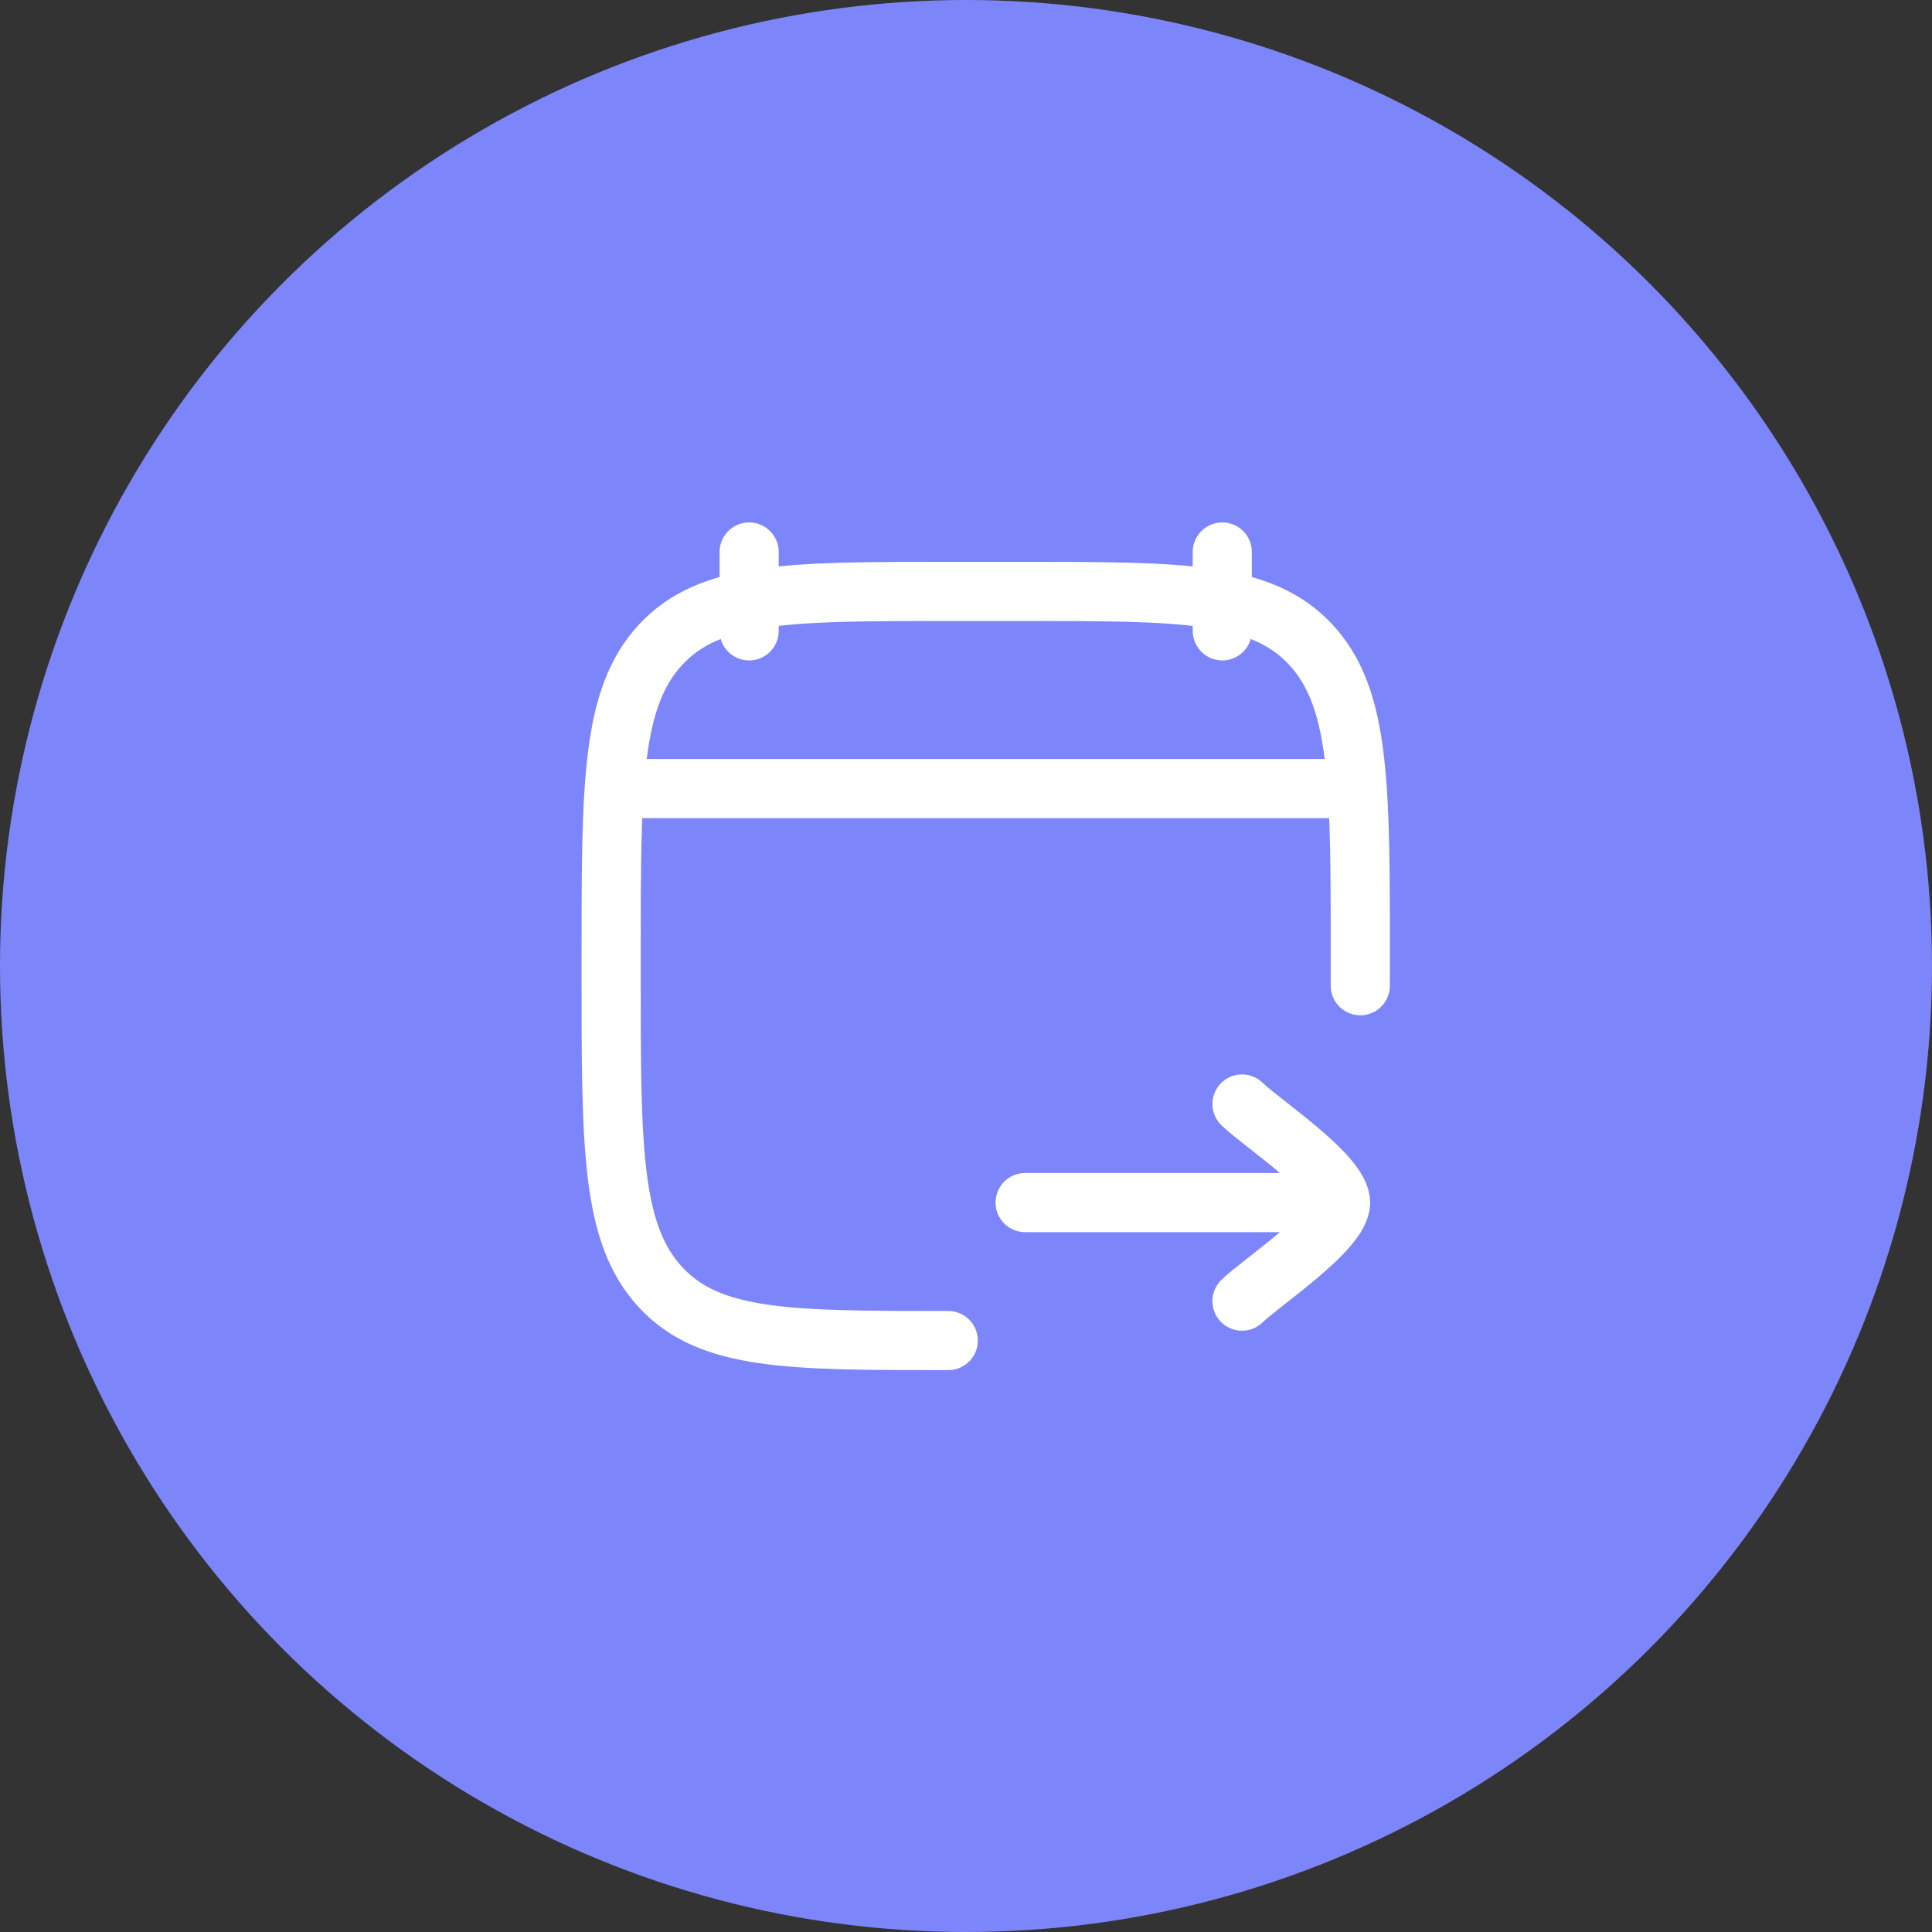
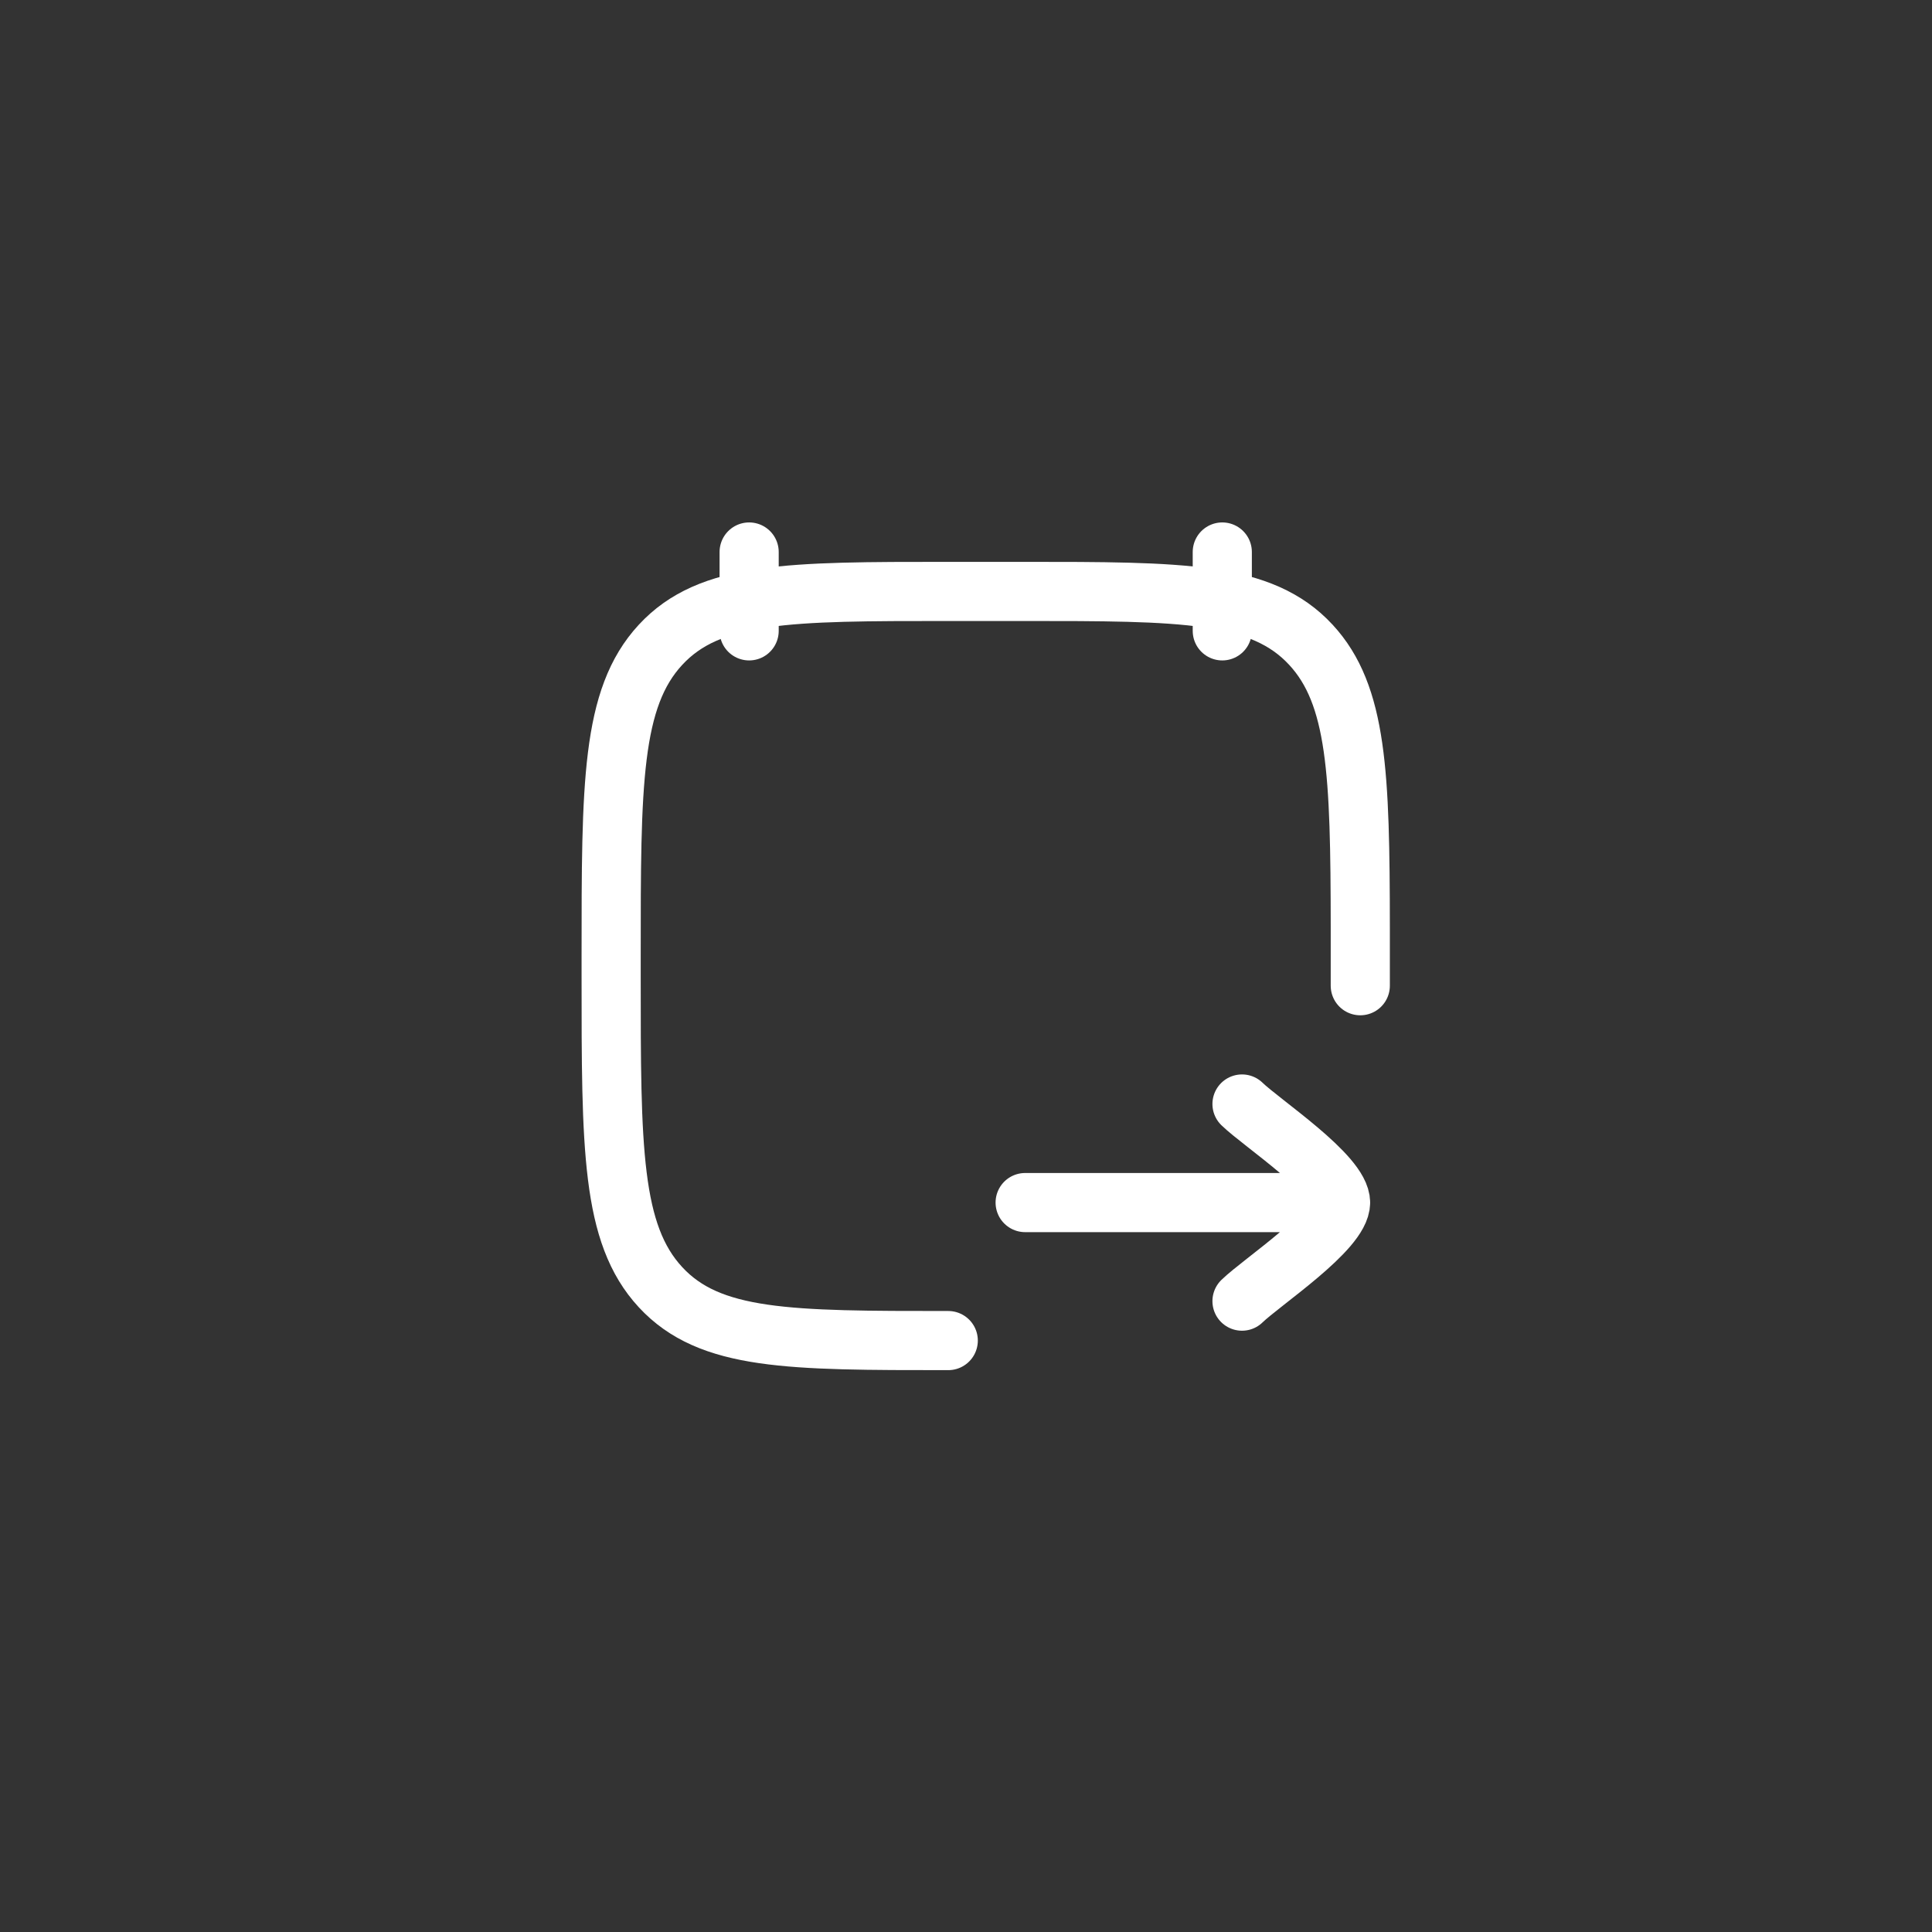
<svg xmlns="http://www.w3.org/2000/svg" width="49" height="49" viewBox="0 0 49 49" fill="none">
  <rect x="0" y="0" width="49" height="49" fill="#333333" stroke="none" />
-   <circle cx="24.5" cy="24.5" r="24.5" fill="#7C86FA" />
  <path d="M24.05 34C20.02 34 18.004 34 16.752 32.646C15.5 31.293 15.5 29.114 15.5 24.757V24.243C15.5 19.886 15.5 17.707 16.752 16.354C18.004 15 20.02 15 24.05 15H25.95C29.98 15 31.996 15 33.248 16.354C34.427 17.628 34.496 19.634 34.5 23.5V25" stroke="white" stroke-width="1.5" stroke-linecap="round" stroke-linejoin="round" />
  <path d="M34 30.5L26 30.5M34 30.5C34 31.2 32.006 32.508 31.5 33M34 30.5C34 29.8 32.006 28.491 31.5 28" stroke="white" stroke-width="1.5" stroke-linecap="round" stroke-linejoin="round" />
  <path d="M31 14V16M19 14V16" stroke="white" stroke-width="1.5" stroke-linecap="round" stroke-linejoin="round" />
-   <path d="M16 20H34" stroke="white" stroke-width="1.5" stroke-linecap="round" stroke-linejoin="round" />
</svg>